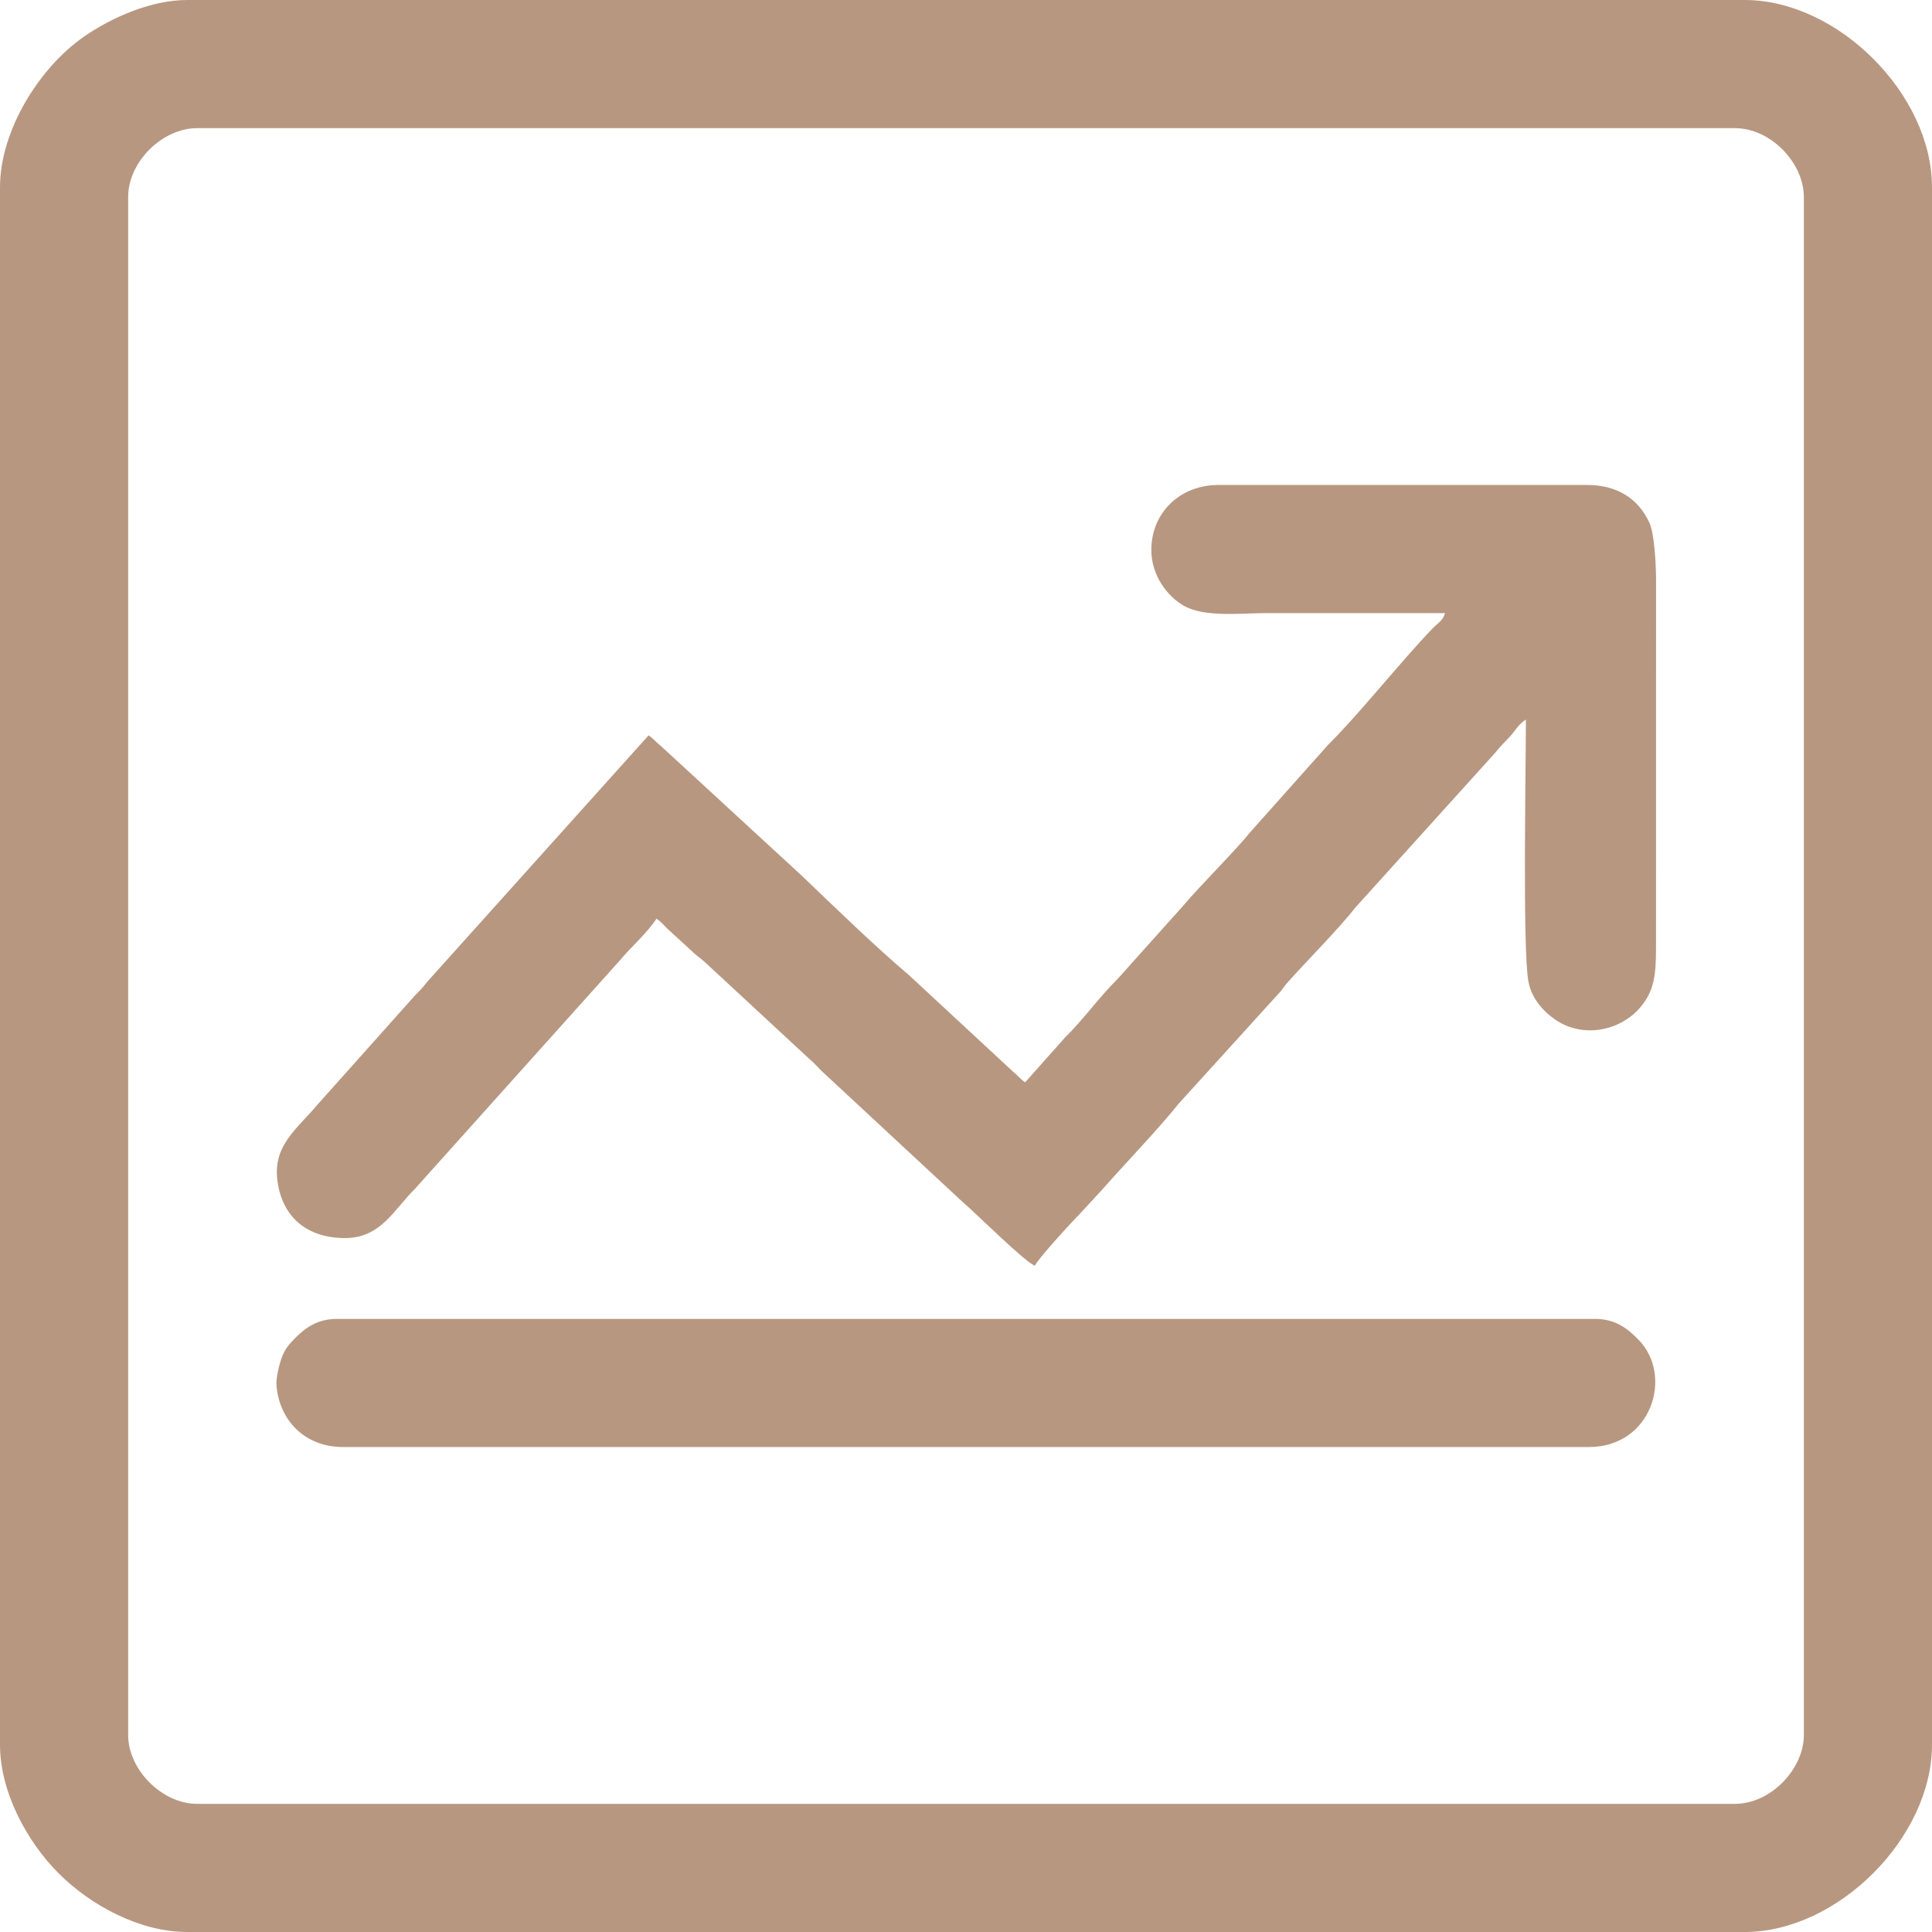
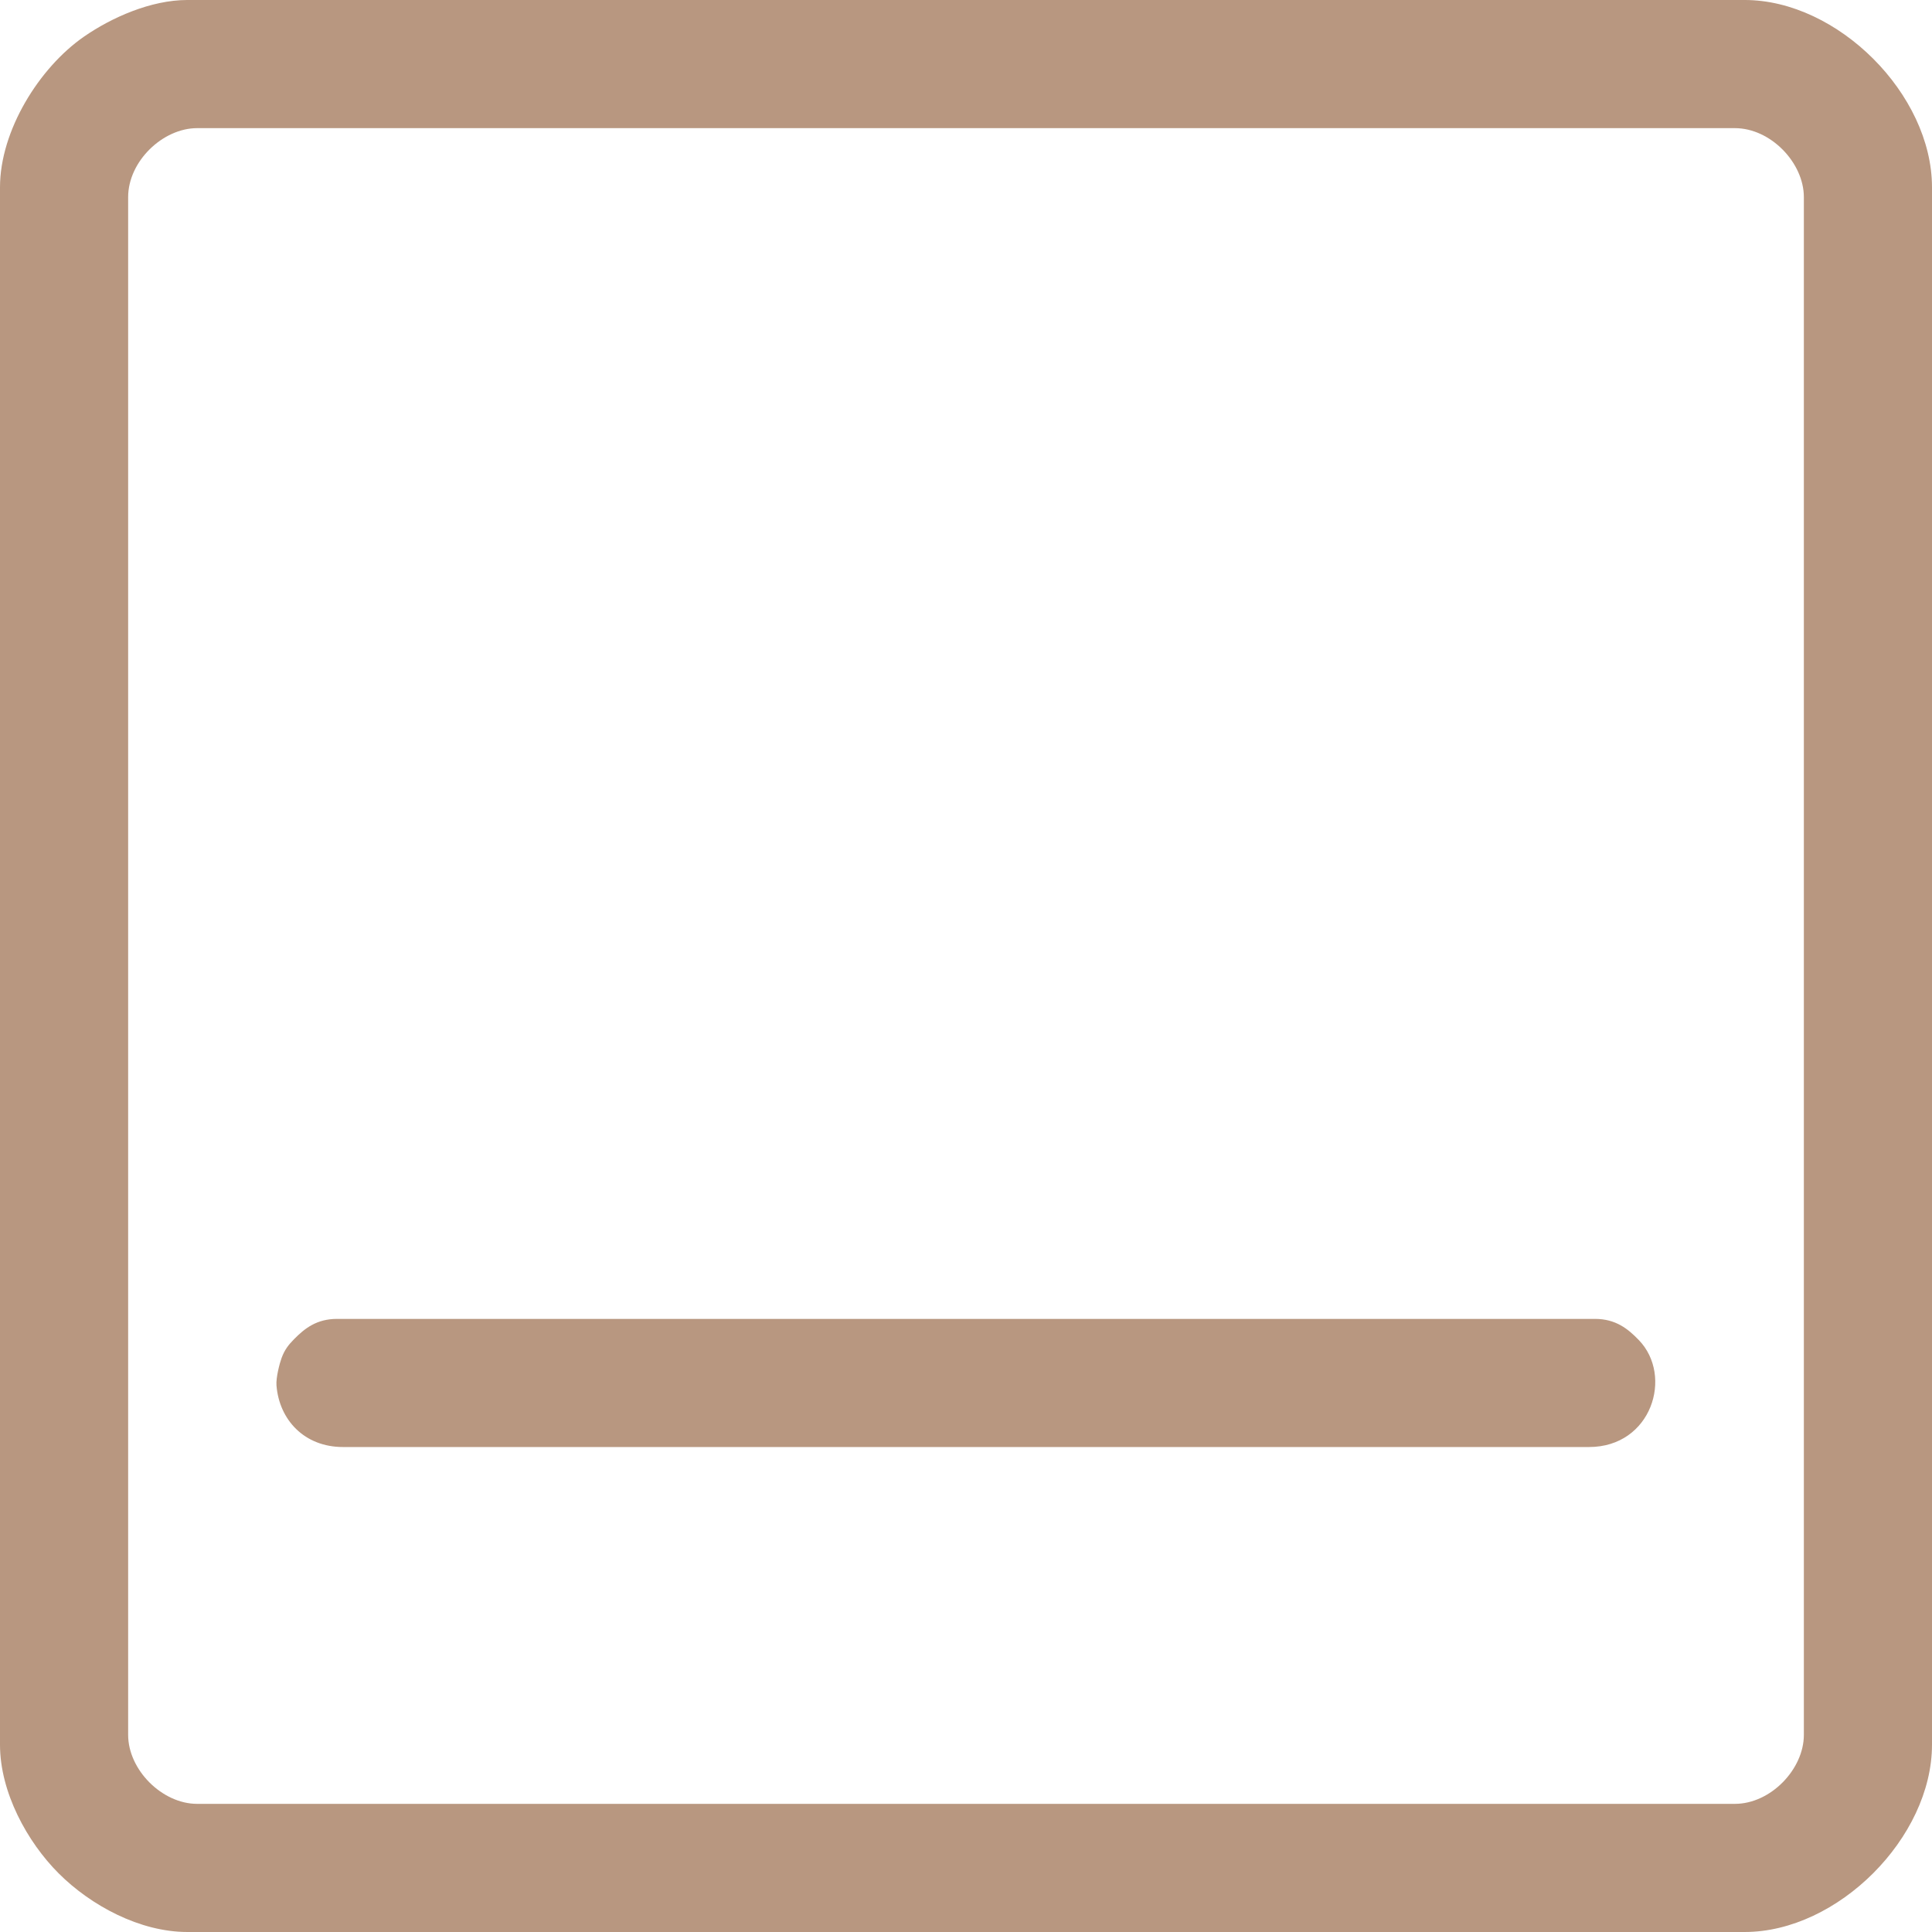
<svg xmlns="http://www.w3.org/2000/svg" xml:space="preserve" version="1.1" style="shape-rendering:geometricPrecision; text-rendering:geometricPrecision; image-rendering:optimizeQuality; fill-rule:evenodd; clip-rule:evenodd" viewBox="2295.2 4517.27 5000 5000">
  <defs>
    <style type="text/css">
   
    .fil0 {fill:#B89780}
   
  </style>
  </defs>
  <g id="Слой_x0020_1">
    <g id="_-1625340888">
      <path class="fil0" d="M2626.84 9007.07l0 -3979.59c0,-92.69 89.58,-178.57 178.57,-178.57l3979.59 0c92.68,0 178.57,89.58 178.57,178.57l0 3979.59c0,88.99 -85.89,178.57 -178.57,178.57l-3979.59 0c-90.61,0 -178.57,-87.96 -178.57,-178.57zm-331.64 -4005.1l0 4030.61c0,123.2 70.47,251.59 151.79,332.91 83.64,83.64 210.59,151.78 332.91,151.78l4030.61 0c240.68,0 484.69,-244.26 484.69,-484.69l0 -4030.61c0,-240.66 -243.92,-484.7 -484.69,-484.7l-4030.61 0c-94.24,0 -196.27,45.52 -267.4,94.85 -115.87,80.38 -217.3,243.23 -217.3,389.85z" />
-       <path class="fil0" d="M5274.8 5940.74c0,65.31 41.21,120.18 84.93,144.66 53.84,30.15 147.49,18.61 210.98,18.61 154.77,0 309.53,0 464.29,0 -5.16,19.31 -19.05,26.07 -31.99,39.44 -80.02,82.67 -190.95,222.74 -270.37,301.06l-201.98 226.58c-36.63,45.91 -131.64,140.39 -172.73,189.53l-171.21 191.03c-47.98,47.31 -86.86,103.35 -135.16,150.55l-103.29 116.09c-13.1,-8.77 -17.53,-16.32 -29.87,-26.25l-272.66 -252.85c-77.26,-64.59 -200.17,-183.15 -272.63,-252.89l-366.56 -337.51c-14.33,-11.13 -18.98,-19.22 -32.77,-28.45l-572.19 636.99c-13.7,17.16 -18.25,22.05 -33.78,37.65l-252.68 283.03c-49.68,59.41 -112.8,102.54 -102.34,191.75 11.49,97.95 77.59,151.6 175.27,151.6 92.73,0 126.34,-73.39 179.91,-126.22l530.78 -591.67c31.39,-37.54 68.27,-68.08 95.43,-108.64 12.98,8.69 17.57,15.53 29.25,26.87l61.24 56.11c13.6,13.67 19.77,16.2 33.2,28.02l272.77 252.74c11.43,9.56 20.18,19.67 30.84,30.39l365.02 339.05c31.48,26.31 163.85,158.52 187.28,164.77 3.59,-13.46 98.43,-116.67 113.49,-131.39l61.21 -66.35c59.91,-67.98 145.78,-157.2 196.99,-221.38l262.2 -288.82c8.94,-10.16 8.98,-12.73 17.93,-22.88 47.68,-54.11 135.48,-142 176.86,-195.59l360.85 -399.36c15.35,-19.24 22.7,-25.36 38.85,-42.78 17.2,-18.58 19.89,-29.89 42.02,-44.71 0,123.29 -8.82,593.17 6.4,677.28 7.81,43.12 36.72,76.46 69.29,99.08 76.28,52.98 185.85,27.7 235.38,-52.03 25.12,-40.43 25.71,-83.44 25.67,-147.8l0.12 -939.03c-0.13,-38.21 -4.18,-118.19 -16.94,-146.19 -28.74,-63.06 -83.33,-98.45 -161.75,-98.45l-954.08 0c-98.34,0 -173.47,70.76 -173.47,168.36z" />
      <path class="fil0" d="M3182.96 8262.17l3224.49 0c162.06,0 218.87,-183.99 128.94,-276.9 -27.65,-28.58 -59.22,-54.73 -113.63,-54.73l-3255.11 0c-52.99,0 -84,24.74 -111.08,52.18 -14.8,15 -24.64,27.45 -32.63,49 -5.28,14.25 -14.79,51.27 -13.22,70.98 7.09,89.34 72.38,159.47 172.24,159.47z" />
    </g>
  </g>
</svg>